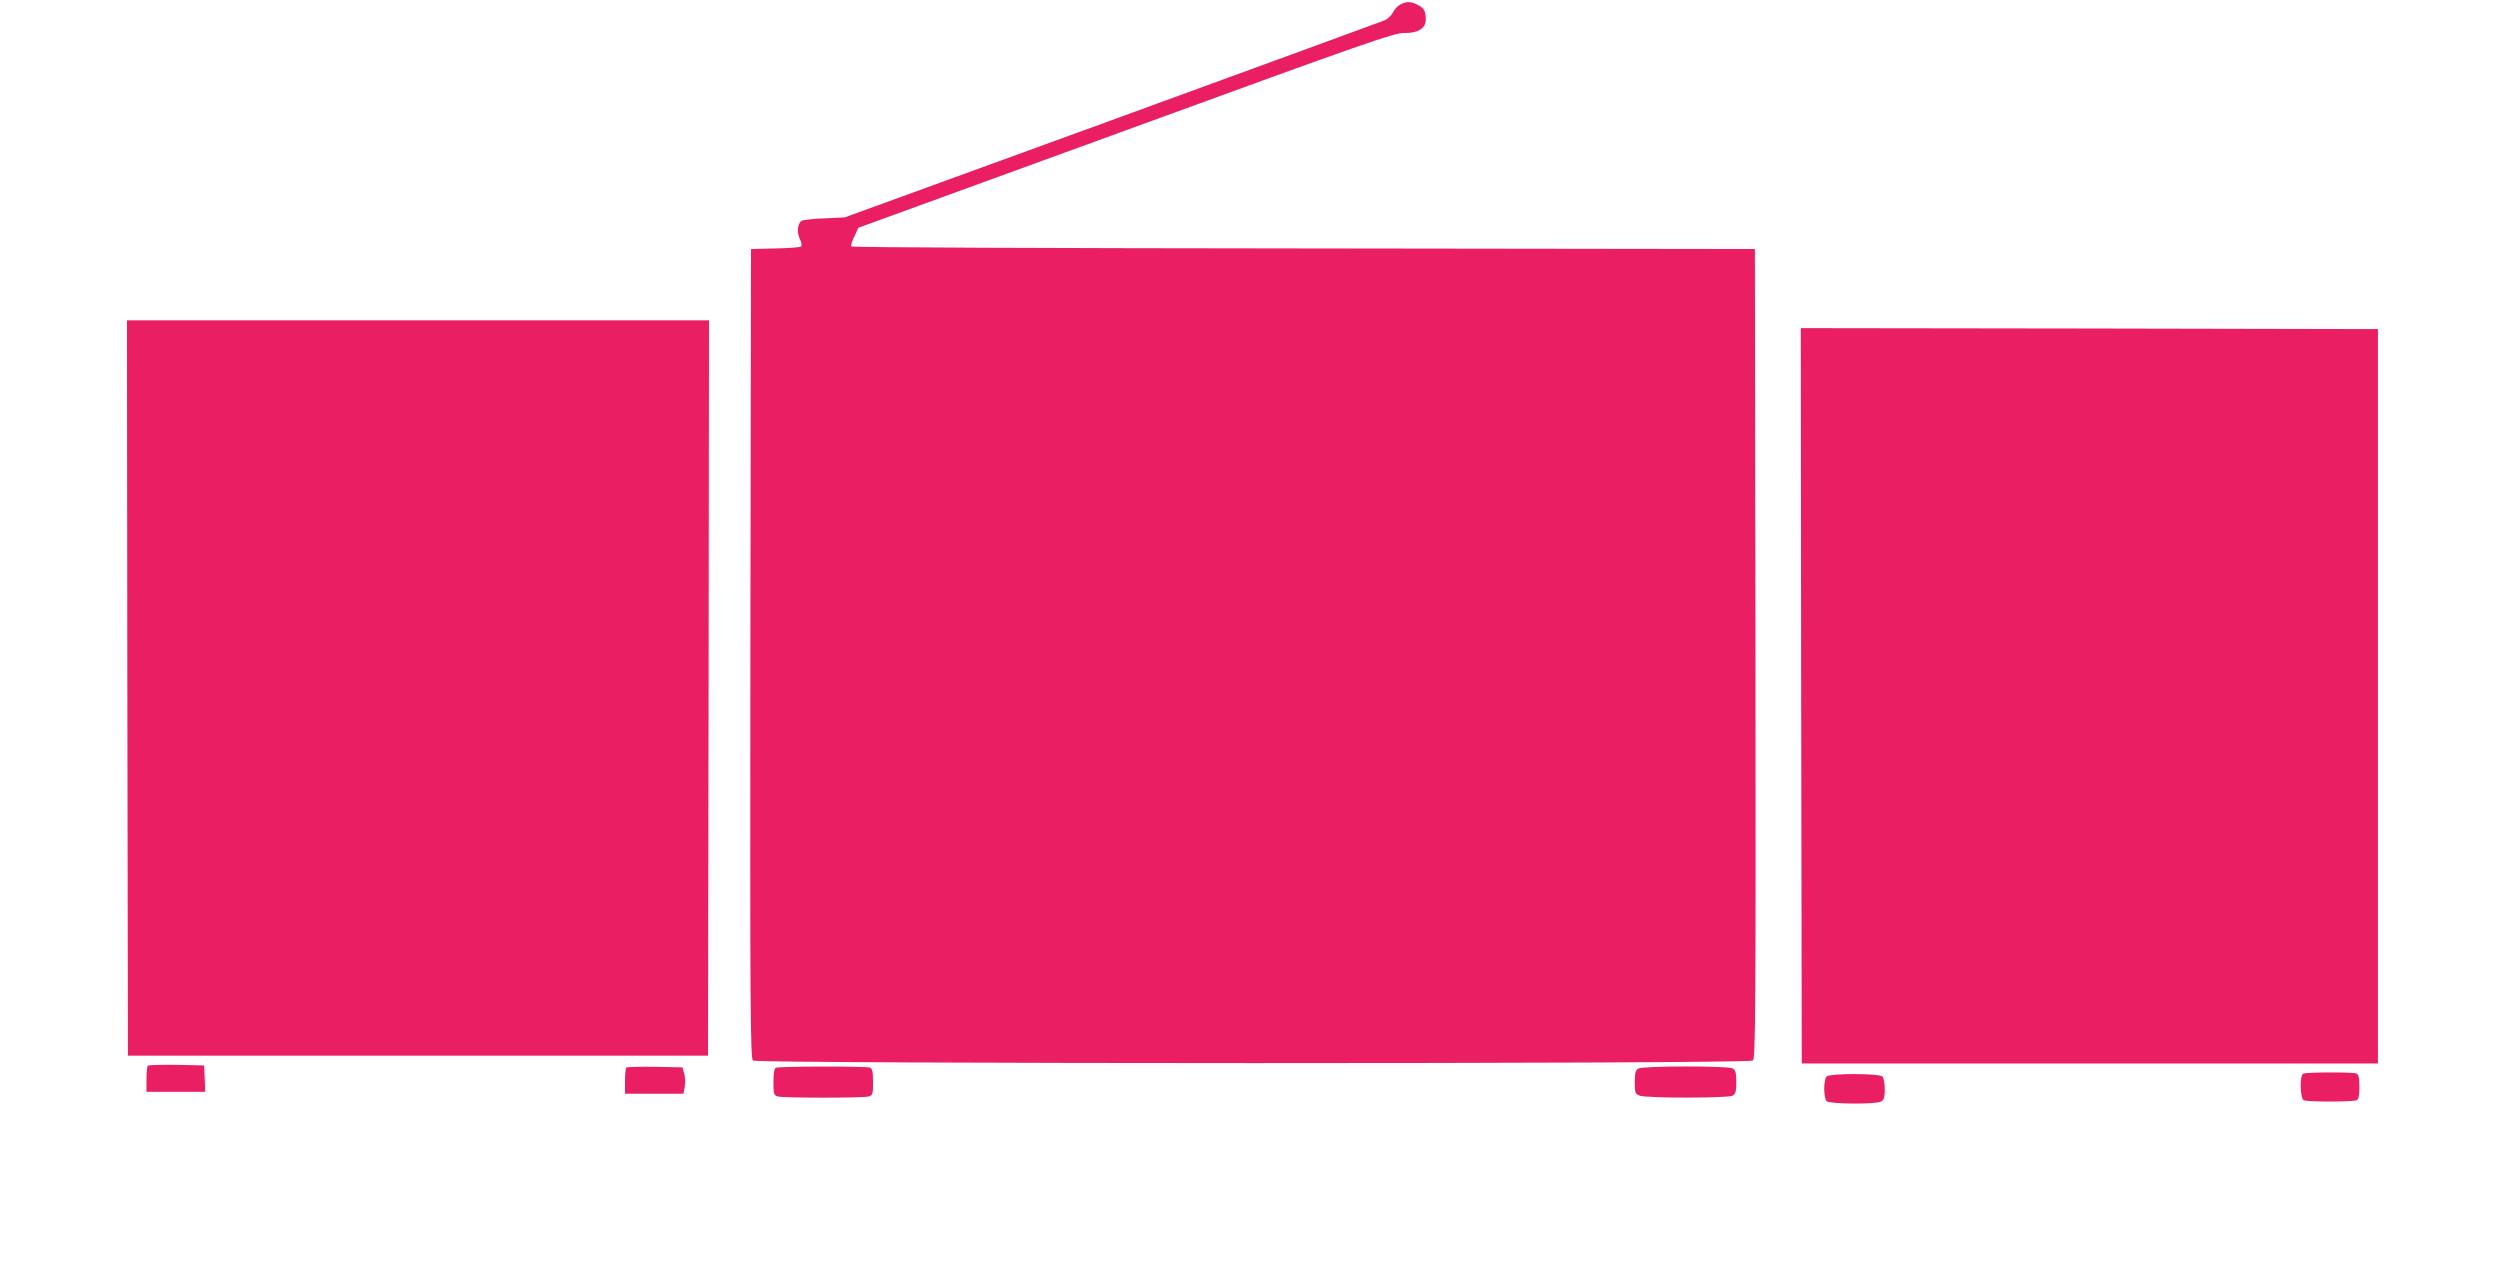
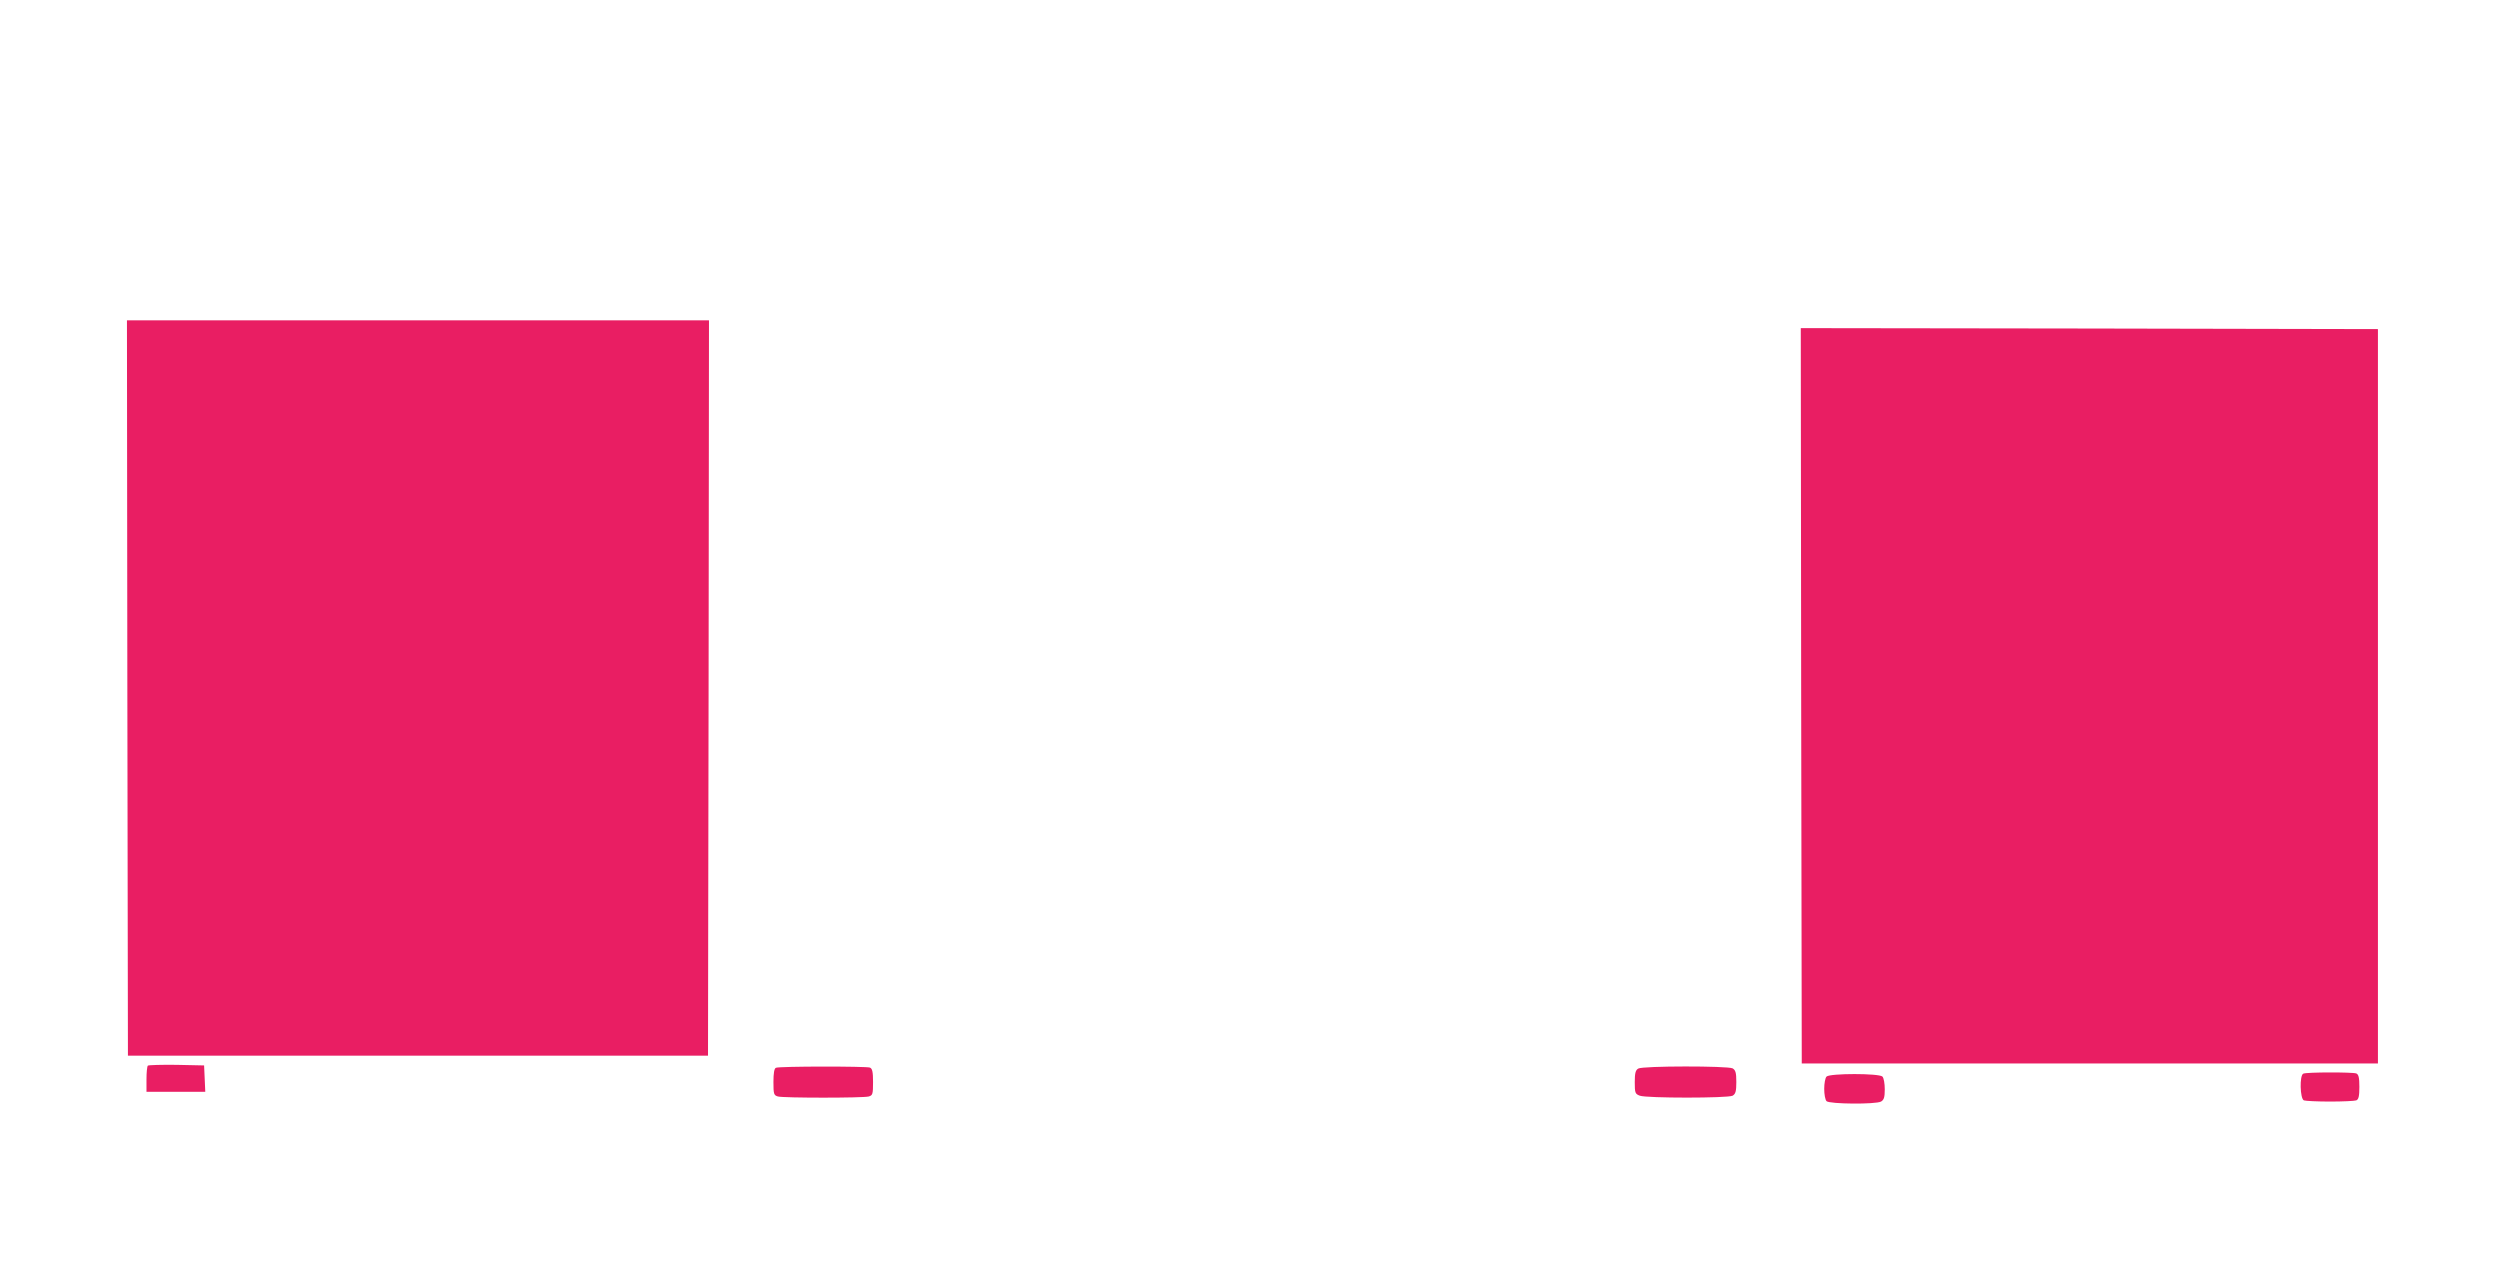
<svg xmlns="http://www.w3.org/2000/svg" version="1.0" width="1280pt" height="648pt" viewBox="0 0 1280 648" preserveAspectRatio="xMidYMid meet">
  <g transform="translate(0,648) scale(0.1,-0.1)" fill="#e91e63" stroke="none">
-     <path d="M7170 6457 c-14 -7 -31 -25 -38 -41 -8 -15 -28 -34 -45 -41 -18 -7 -646 -237 -1397 -511 l-1365 -497 -105 -5 c-58 -2 -110 -8 -117 -13 -20 -17 -24 -59 -8 -92 8 -17 12 -34 7 -39 -4 -4 -64 -9 -132 -10 l-125 -3 -3 -2071 c-2 -1809 0 -2073 13 -2084 21 -17 5099 -18 5120 0 13 11 15 270 13 2084 l-3 2071 -2310 3 c-1270 1 -2312 5 -2316 10 -4 4 3 27 15 51 l21 45 1370 499 c1238 452 1375 500 1426 498 69 -1 109 24 109 69 0 42 -9 59 -41 75 -34 18 -56 19 -89 2z" />
    <path d="M652 2958 l3 -1883 1485 0 1485 0 3 1883 2 1882 -1490 0 -1490 0 2 -1882z" />
    <path d="M9222 2918 l3 -1883 1475 0 1475 0 0 1880 0 1880 -1478 3 -1477 2 2 -1882z" />
    <path d="M757 1024 c-4 -4 -7 -36 -7 -71 l0 -63 150 0 151 0 -3 68 -3 67 -141 3 c-77 1 -143 -1 -147 -4z" />
-     <path d="M3207 1014 c-4 -4 -7 -36 -7 -71 l0 -63 150 0 149 0 7 36 c3 19 2 50 -3 67 l-9 32 -140 3 c-77 1 -143 -1 -147 -4z" />
    <path d="M3973 1013 c-9 -3 -13 -28 -13 -73 0 -62 2 -68 23 -74 29 -8 435 -8 465 0 20 6 22 12 22 74 0 53 -4 69 -16 74 -19 7 -463 7 -481 -1z" />
    <path d="M8388 1009 c-14 -8 -18 -23 -18 -70 0 -55 2 -60 26 -69 34 -13 450 -13 475 0 15 9 19 22 19 70 0 48 -4 61 -19 70 -26 13 -460 13 -483 -1z" />
    <path d="M11793 983 c-20 -8 -17 -129 3 -137 9 -3 69 -6 134 -6 65 0 125 3 134 6 12 5 16 21 16 69 0 48 -4 64 -16 69 -19 7 -253 7 -271 -1z" />
    <path d="M9352 968 c-7 -7 -12 -35 -12 -63 0 -28 5 -56 12 -63 15 -15 251 -17 279 -2 15 9 19 22 19 63 0 29 -5 58 -12 65 -17 17 -269 17 -286 0z" />
  </g>
</svg>